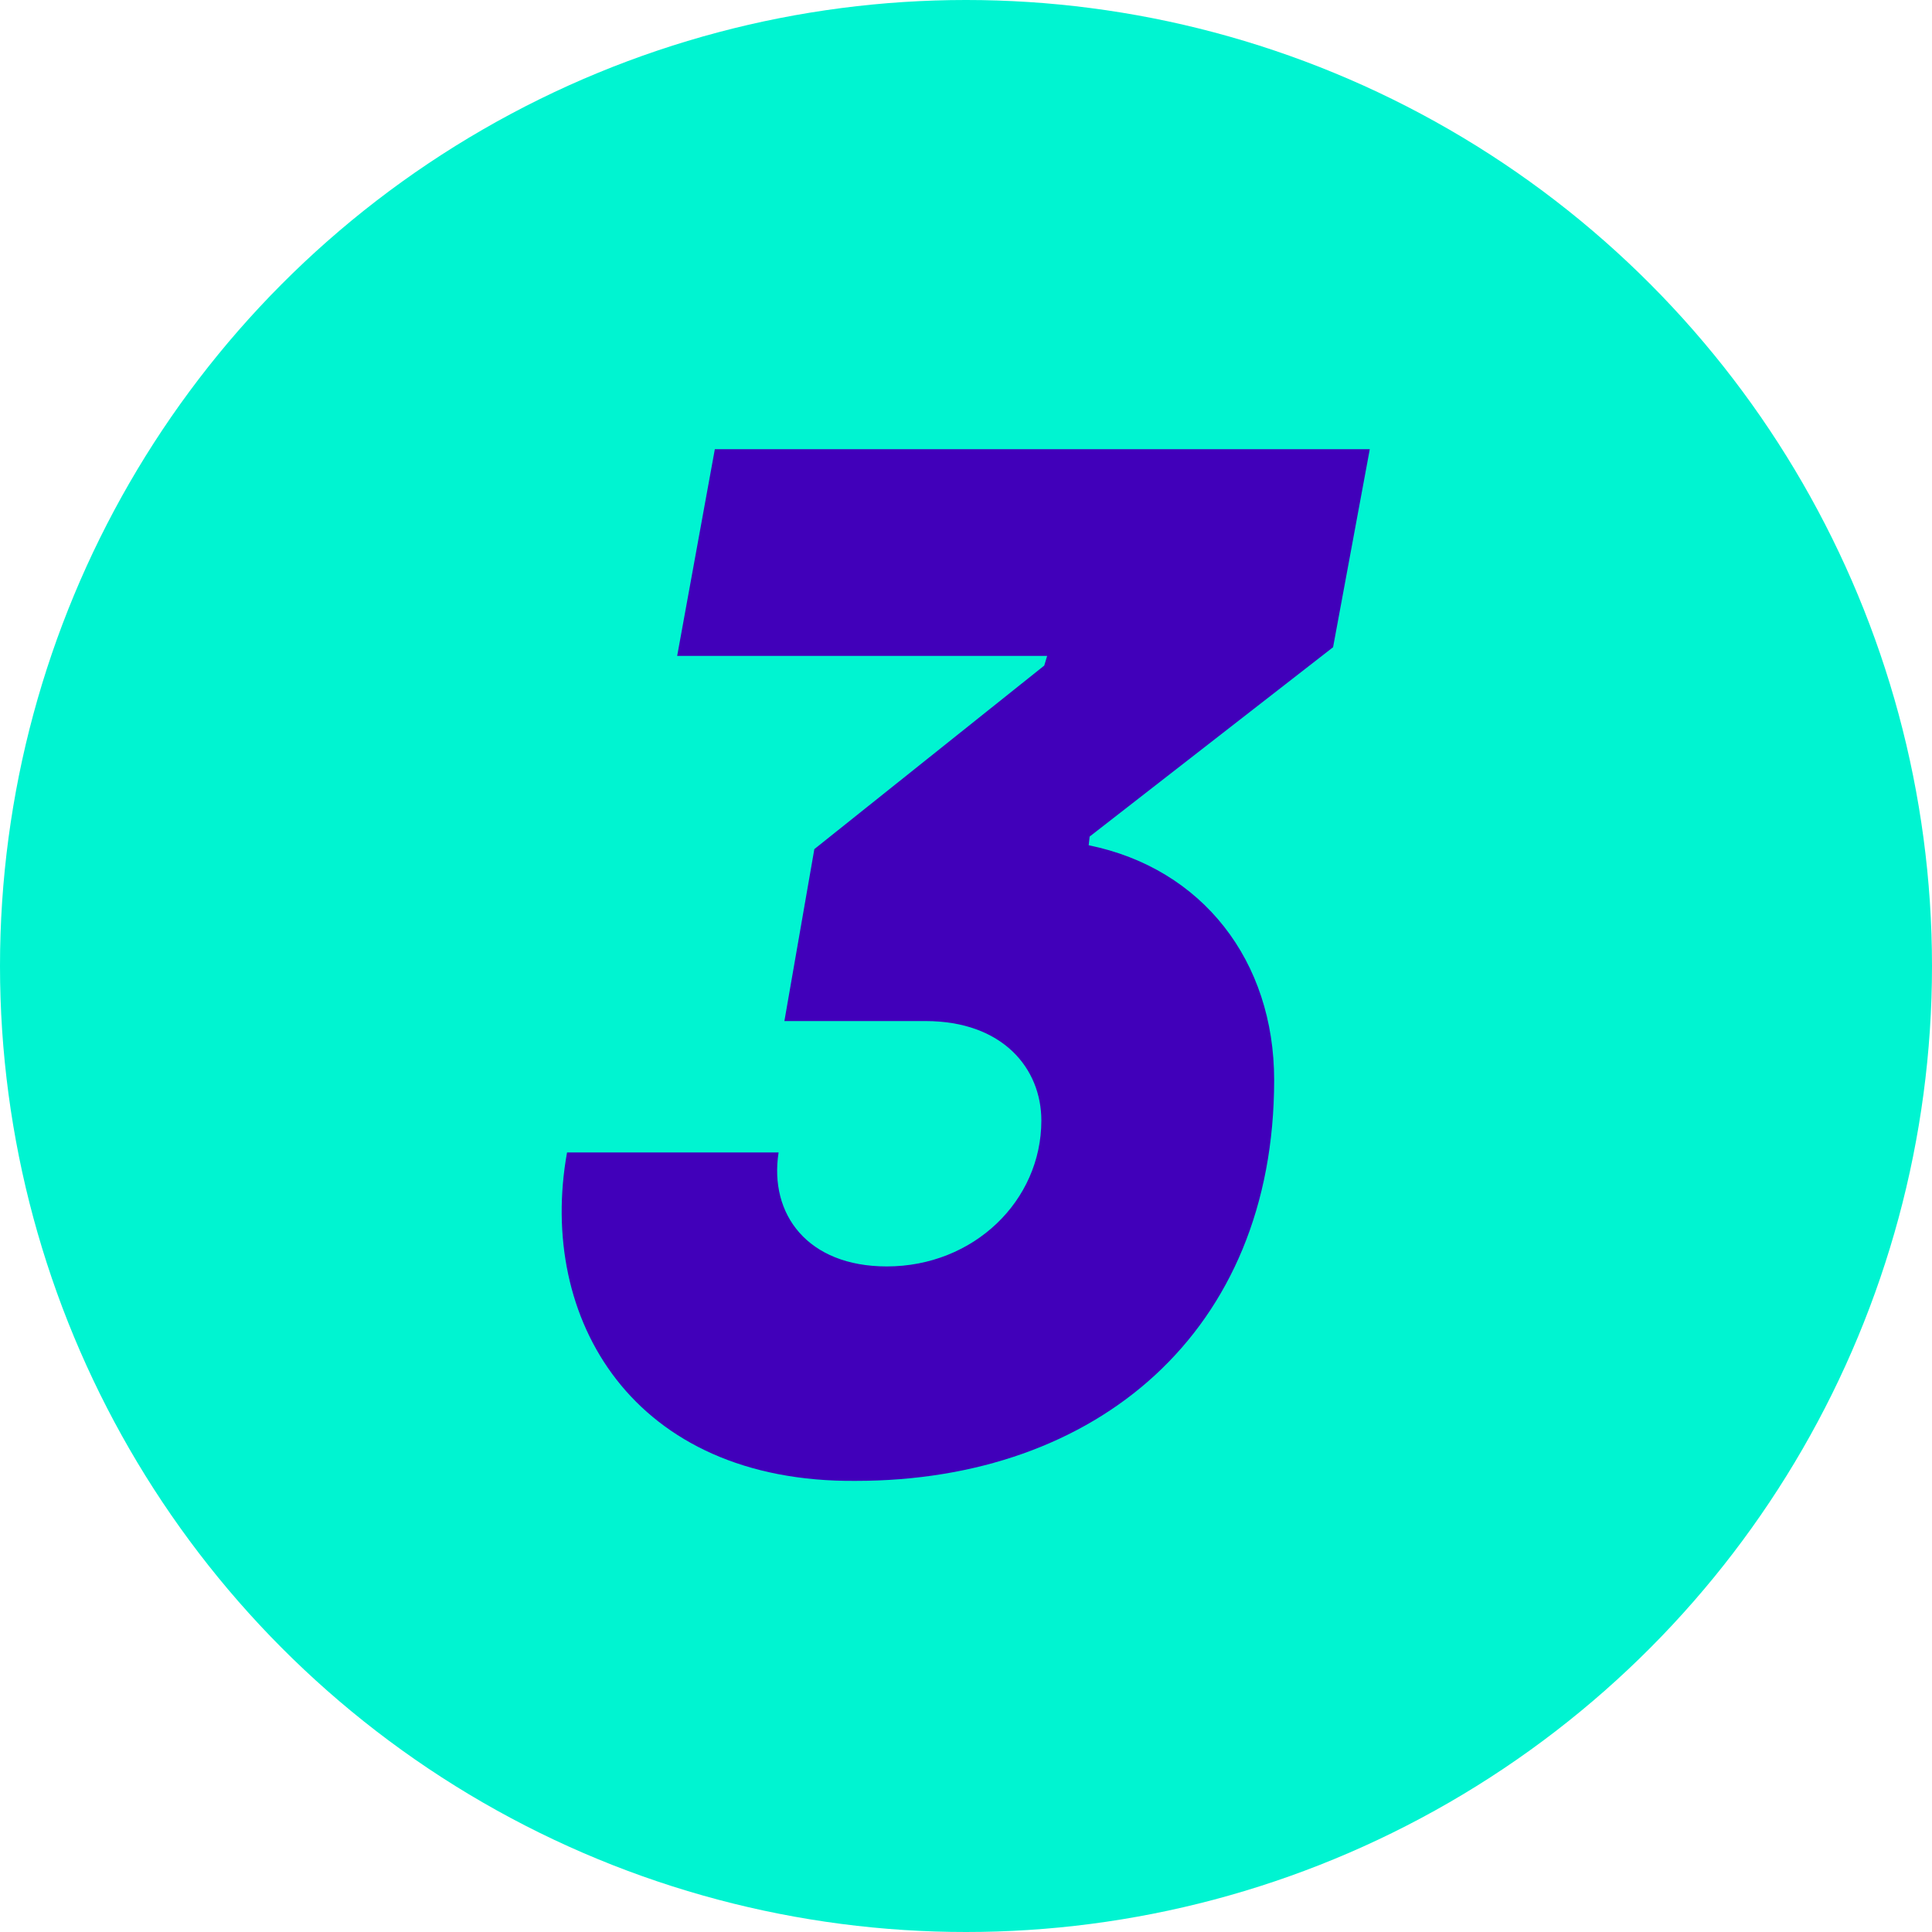
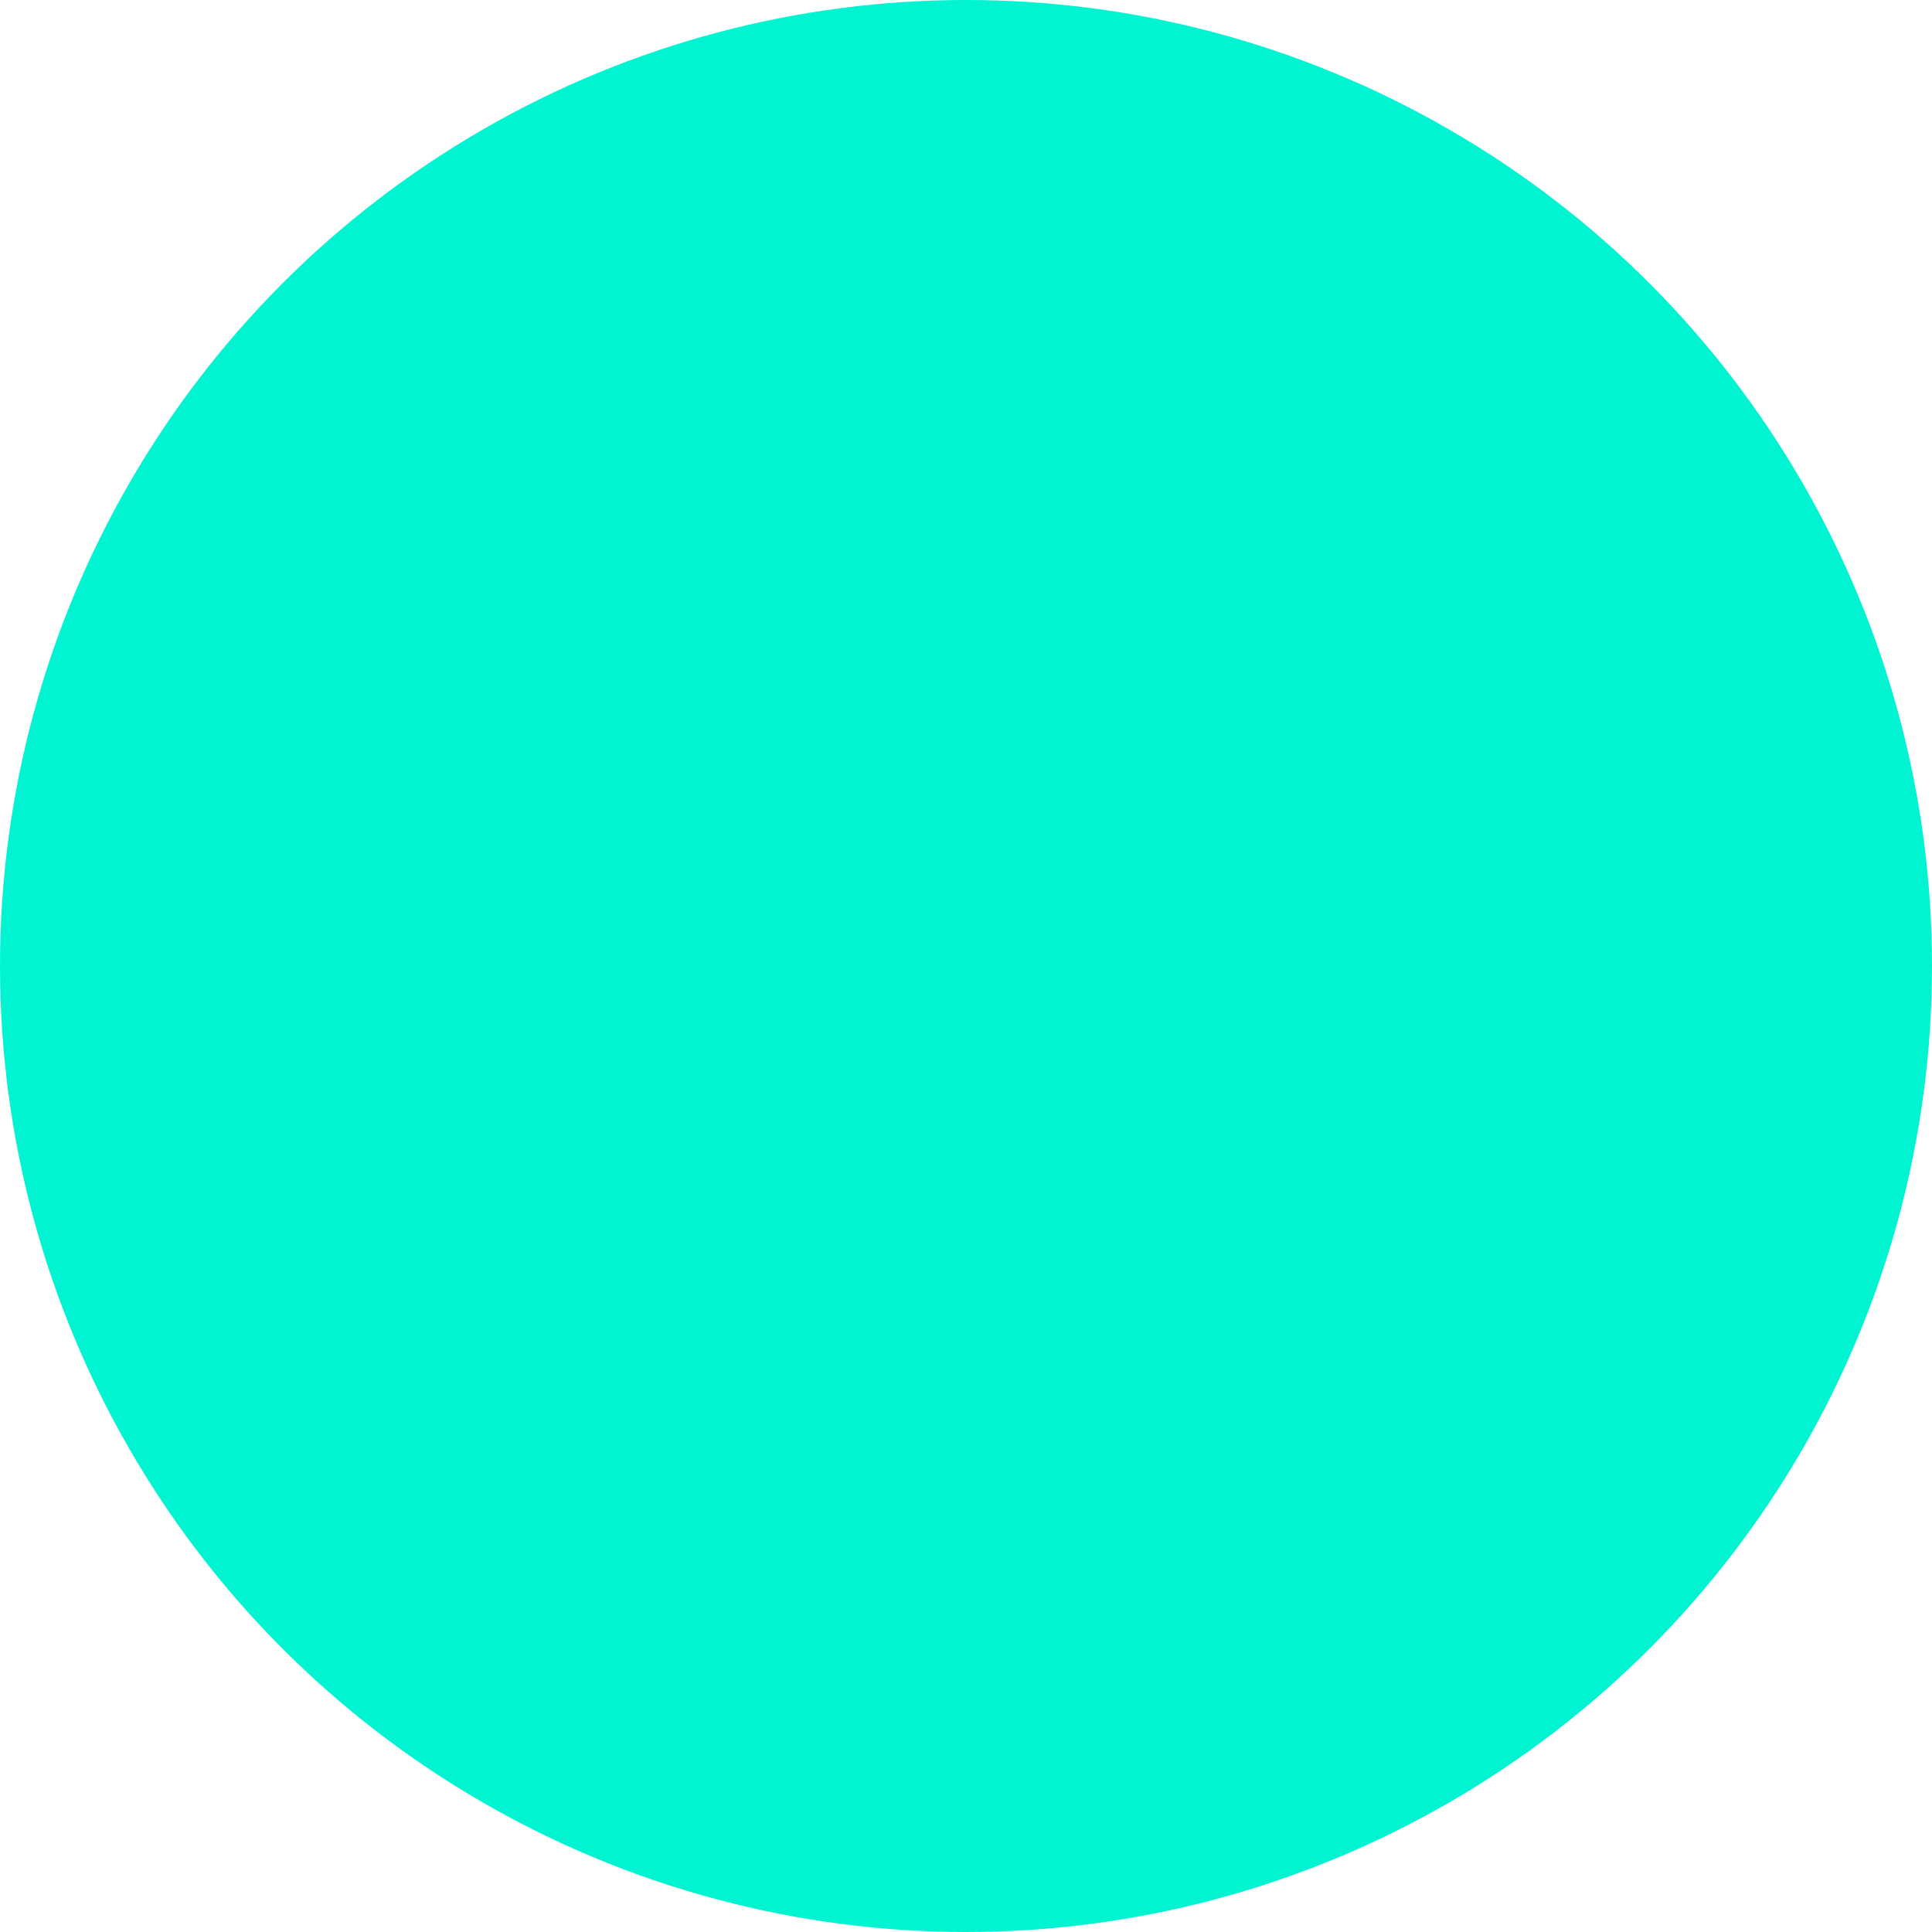
<svg xmlns="http://www.w3.org/2000/svg" version="1.1" id="Layer_1" x="0px" y="0px" width="200px" height="200px" viewBox="0 0 200 200" style="enable-background:new 0 0 200 200;" xml:space="preserve">
  <style type="text/css">
	.st0{fill:#00F4D1;}
	.st1{enable-background:new    ;}
	.st2{fill:#4100BA;}
</style>
  <circle class="st0" cx="100" cy="100" r="100" />
  <g class="st1">
-     <path class="st2" d="M58.7,119.3h21.9c-1,6.4,3,11.8,11.2,11.8c9,0,16-6.8,16-15.1c0-5.4-4-10.3-12-10.3H81.2l3.1-17.8l23.8-19   l0.3-1H70.1L74,46.5h67.8l-3.8,20.5l-25.2,19.6l-0.1,0.9c11.8,2.4,19.2,12,19.2,24.3c0,26.1-18.4,41.5-43.3,41.5   C65.5,153.5,55.6,136.5,58.7,119.3z" />
-   </g>
+     </g>
</svg>